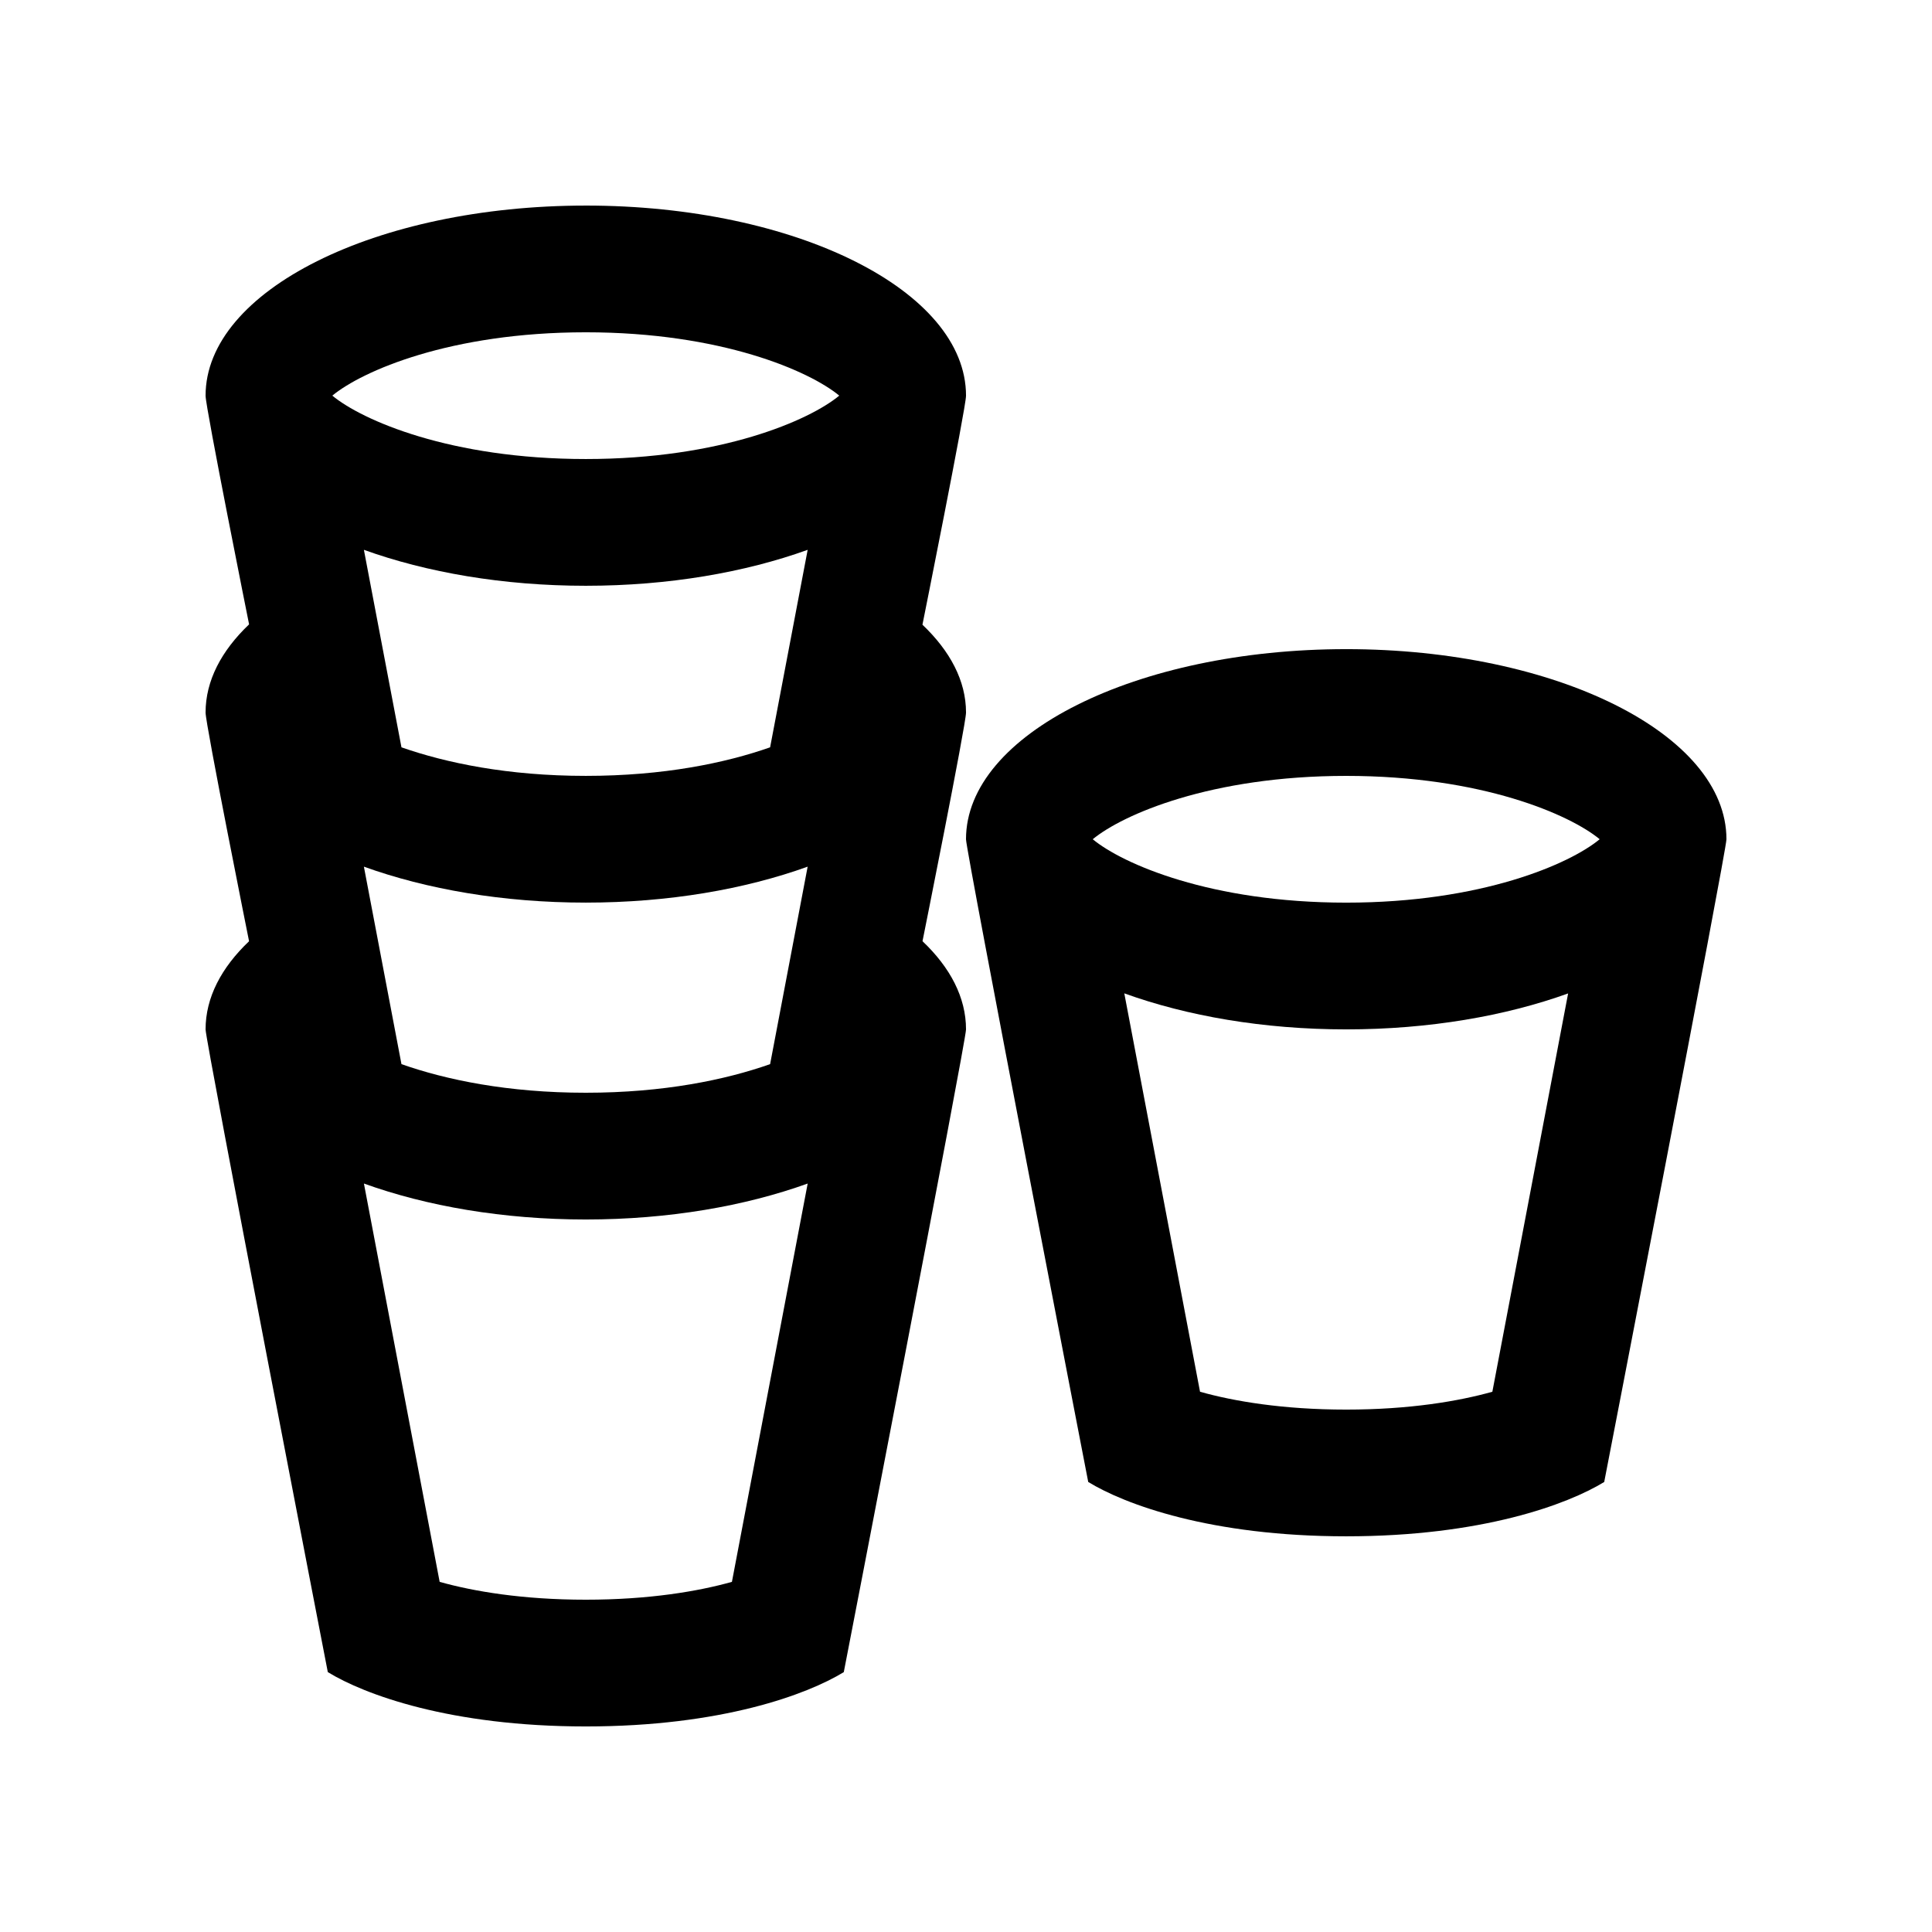
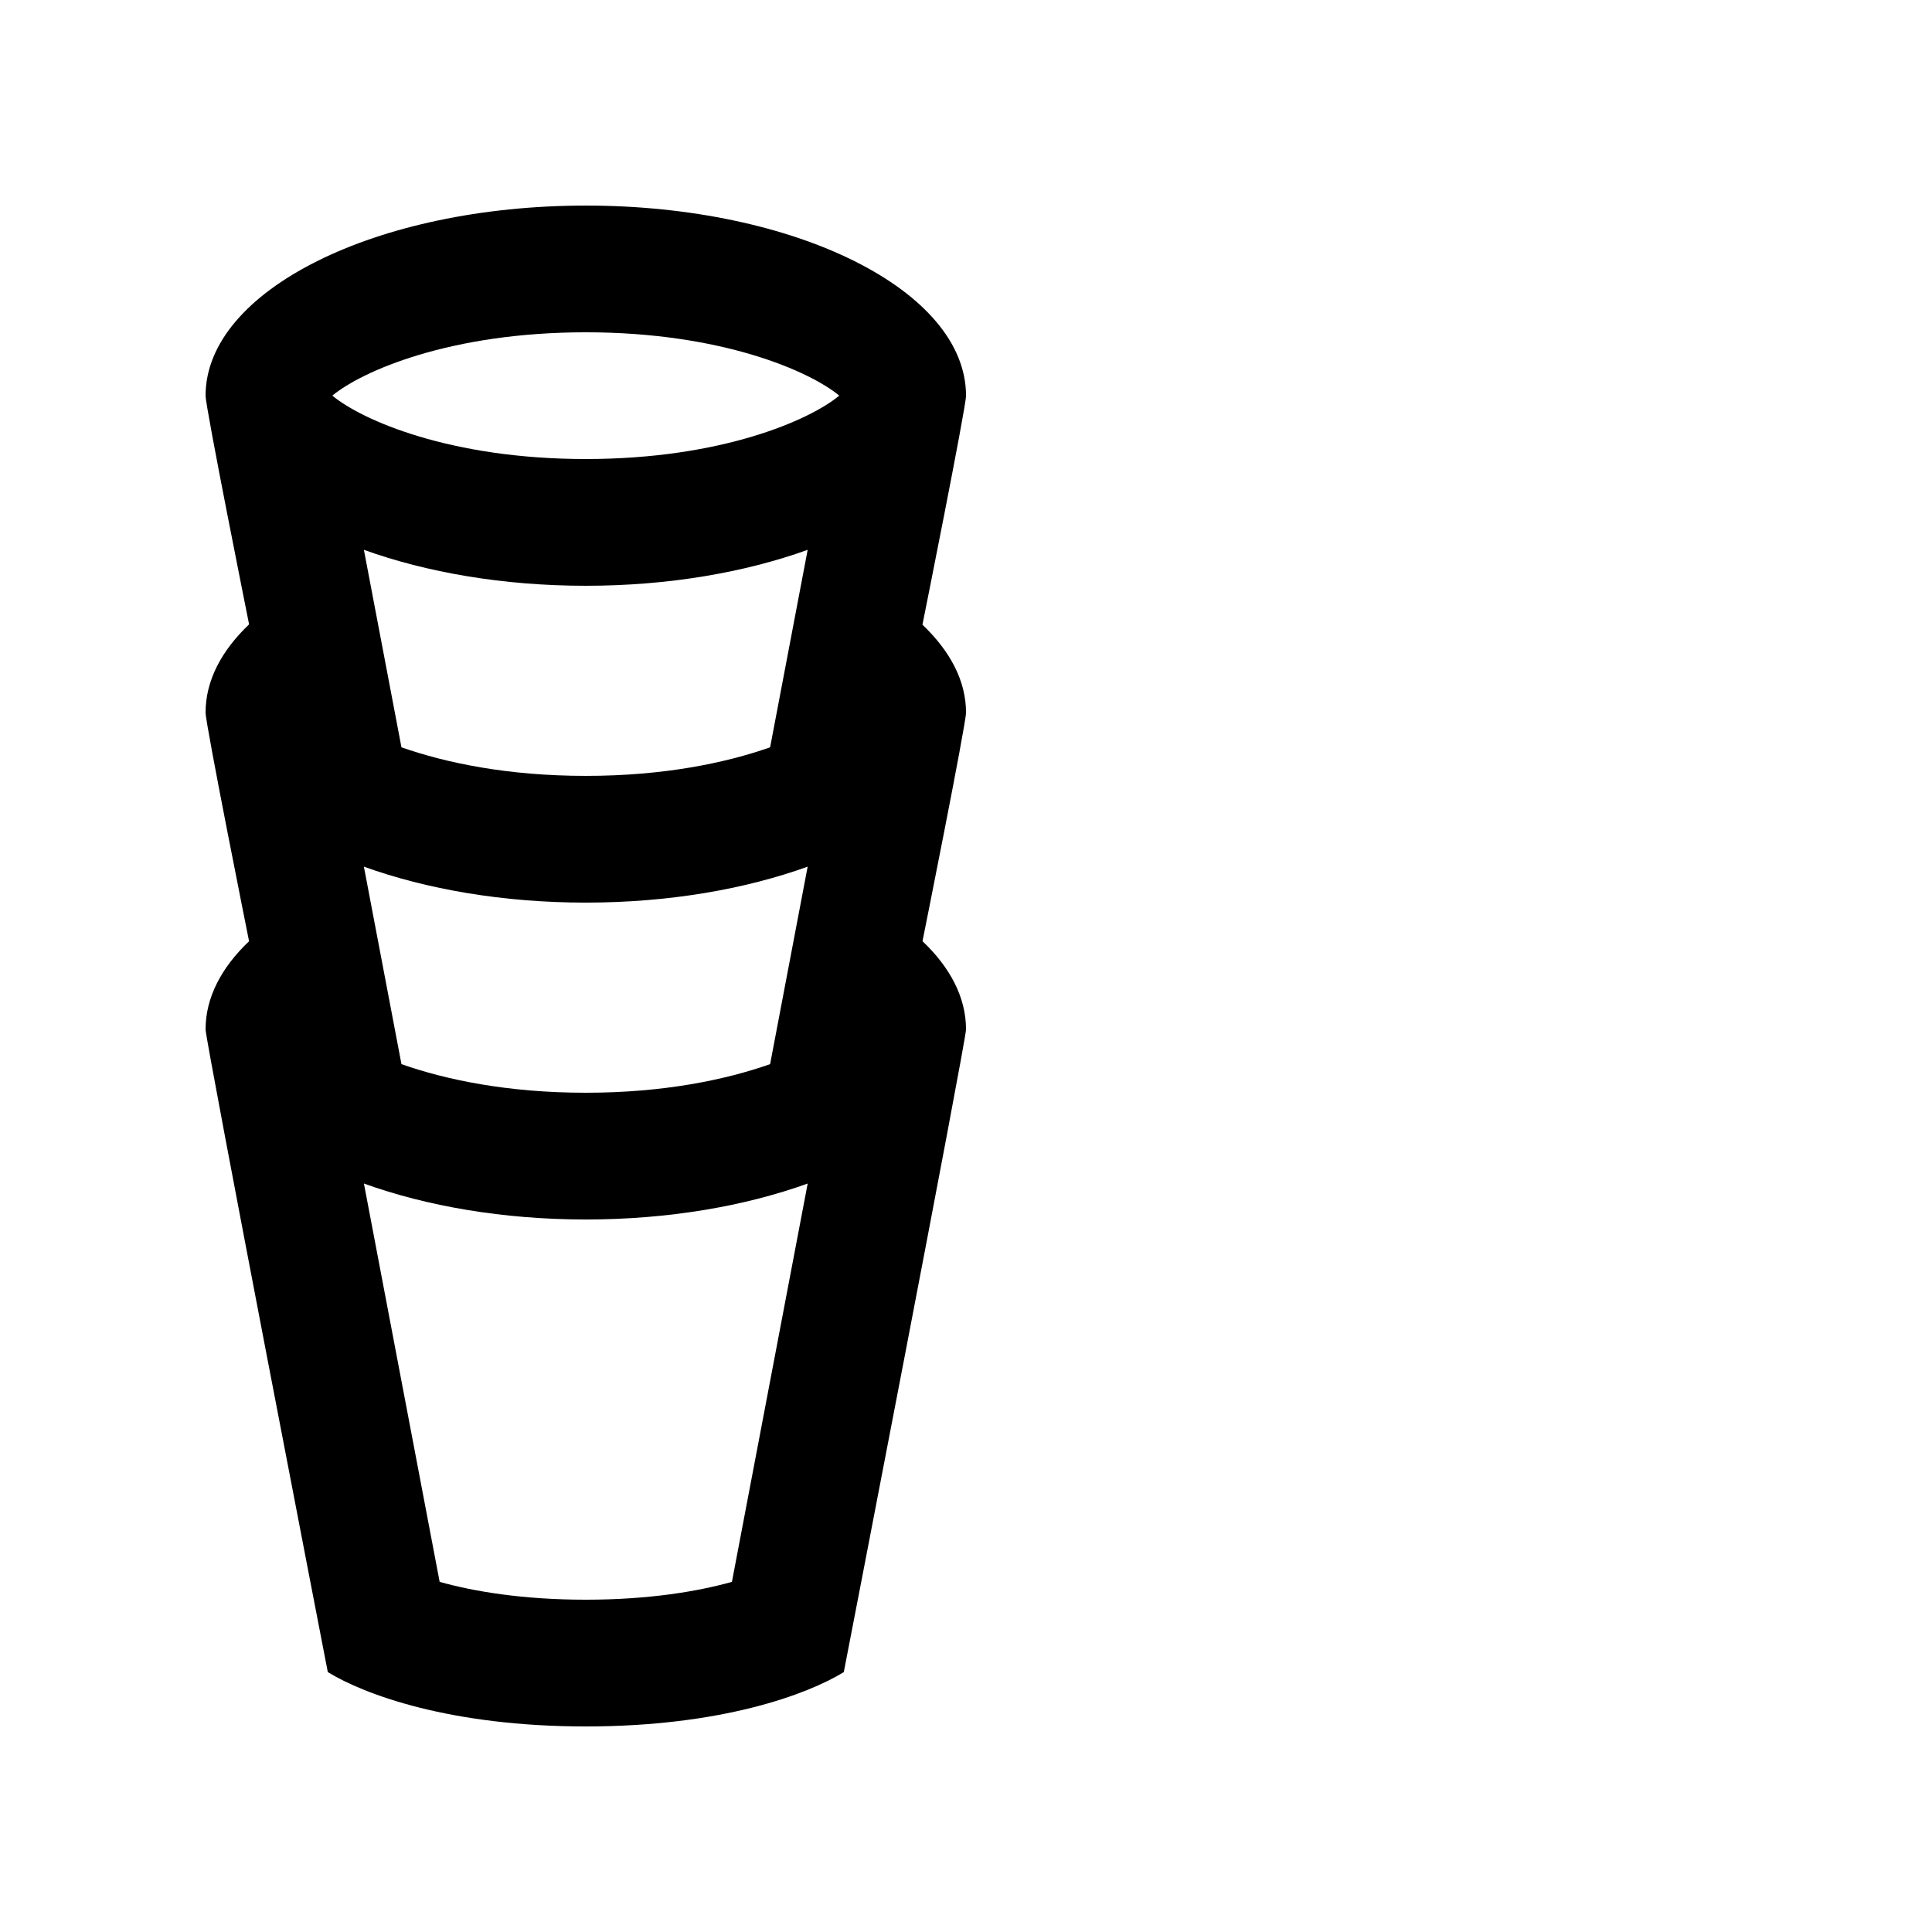
<svg xmlns="http://www.w3.org/2000/svg" fill="#000000" width="800px" height="800px" version="1.1" viewBox="144 144 512 512">
  <g>
-     <path d="m500.76 316.03c-55.629 0-100.76 22.539-100.76 50.371v0.016c0 3.117 32.391 170.32 32.391 170.32 9.691 5.938 32.438 14.402 68.371 14.402 35.934 0 58.68-8.465 68.371-14.398 0 0 32.391-167.2 32.391-170.32v-0.016c0-27.828-45.102-50.375-100.76-50.375zm38.73 196.8c-8.887 2.492-21.91 4.727-38.734 4.727-16.82 0-29.852-2.227-38.734-4.727l-20.07-105.58c16.559 5.984 36.832 9.547 58.809 9.547 21.977 0 42.25-3.559 58.809-9.527zm-38.73-129.62c-35.883 0-59.273-10.27-67.172-16.801 7.898-6.531 31.289-16.789 67.172-16.789 35.918 0 59.289 10.27 67.172 16.785-7.887 6.535-31.258 16.805-67.172 16.805z" />
    <path d="m299.24 198.48c-55.637 0-100.76 22.539-100.76 50.375v0.008c0 3.117 11.531 60.598 11.531 60.598-7.34 6.996-11.531 14.93-11.531 23.359v0.016c0 3.113 11.523 60.602 11.523 60.602-7.344 6.992-11.523 14.914-11.523 23.355v0.02c0 3.098 32.391 170.31 32.391 170.31 9.695 5.938 32.438 14.402 68.371 14.402 35.934 0 58.688-8.465 68.371-14.398 0 0 32.391-167.2 32.391-170.31v-0.02c0-8.445-4.18-16.398-11.531-23.367 0 0 11.531-57.465 11.531-60.59v-0.016c0-8.414-4.231-16.309-11.547-23.27 0 0 11.547-57.555 11.547-60.68v-0.02c0-27.836-45.094-50.375-100.76-50.375zm38.727 364.73c-8.871 2.492-21.902 4.727-38.727 4.727-16.816 0-29.844-2.227-38.727-4.727l-20.07-105.56c16.555 5.969 36.828 9.527 58.801 9.527 21.973 0 42.246-3.559 58.801-9.527zm10.121-137.2c-11.801 4.144-28.168 7.578-48.848 7.578-20.68 0-37.051-3.43-48.848-7.578l-9.957-52.336c16.555 5.969 36.828 9.527 58.801 9.527s42.246-3.559 58.801-9.527zm0-83.961c-11.801 4.141-28.168 7.566-48.848 7.566-20.68 0-37.039-3.438-48.848-7.566l-9.957-52.34c16.562 5.965 36.836 9.527 58.805 9.527 21.977 0 42.246-3.562 58.801-9.527zm-48.848-76.402c-35.891 0-59.27-10.27-67.172-16.801 7.906-6.531 31.281-16.785 67.172-16.785 35.906 0 59.289 10.27 67.172 16.785-7.887 6.531-31.266 16.801-67.172 16.801z" />
  </g>
</svg>